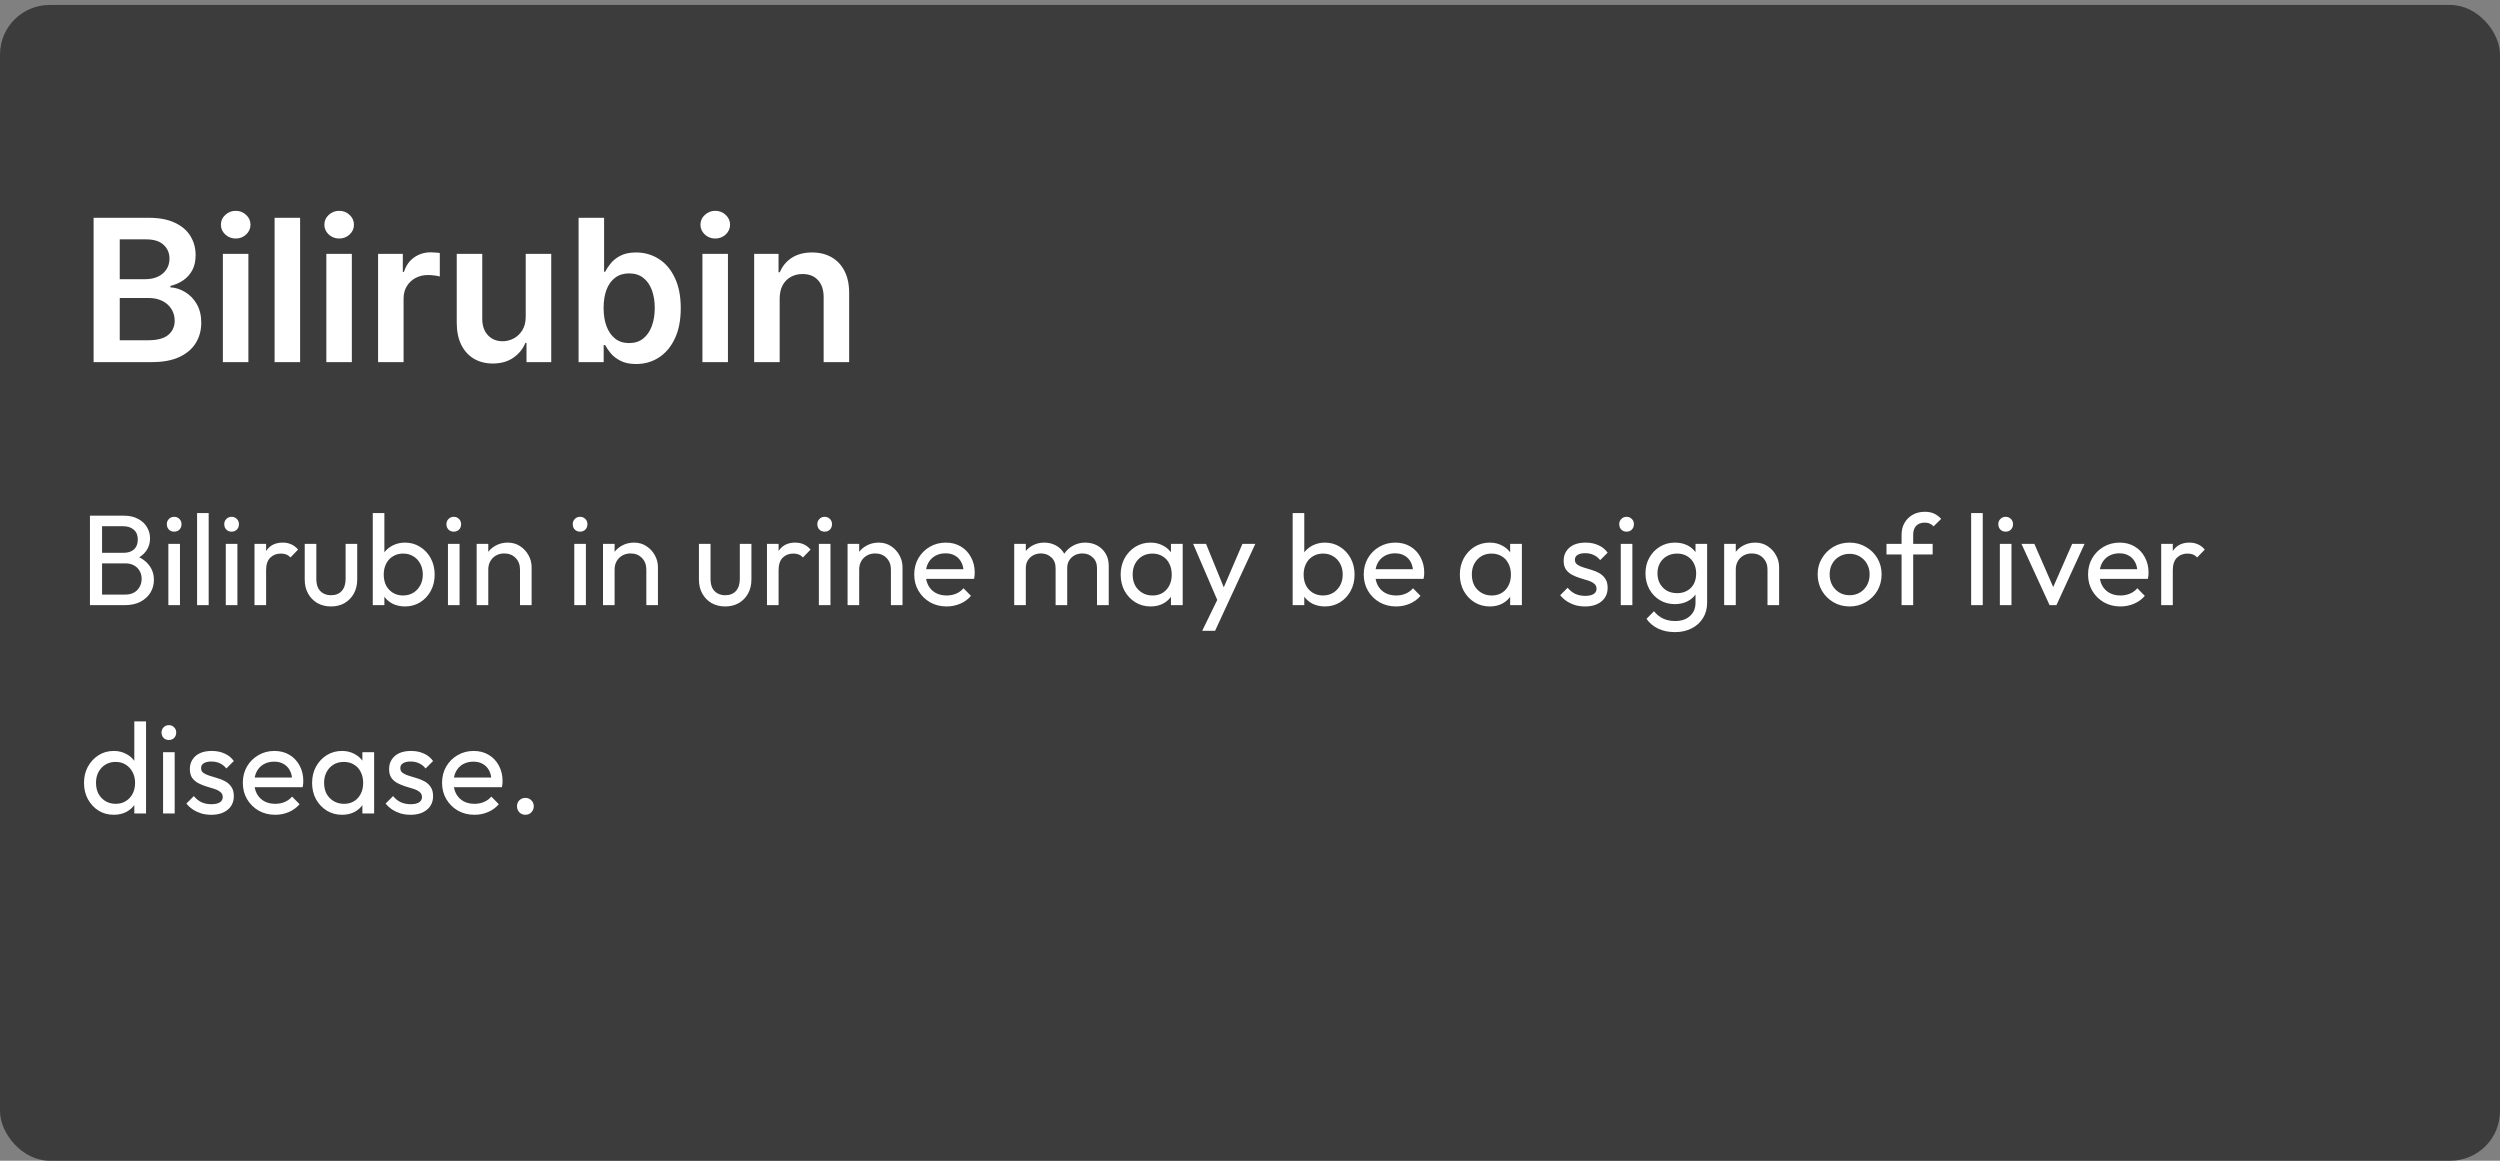
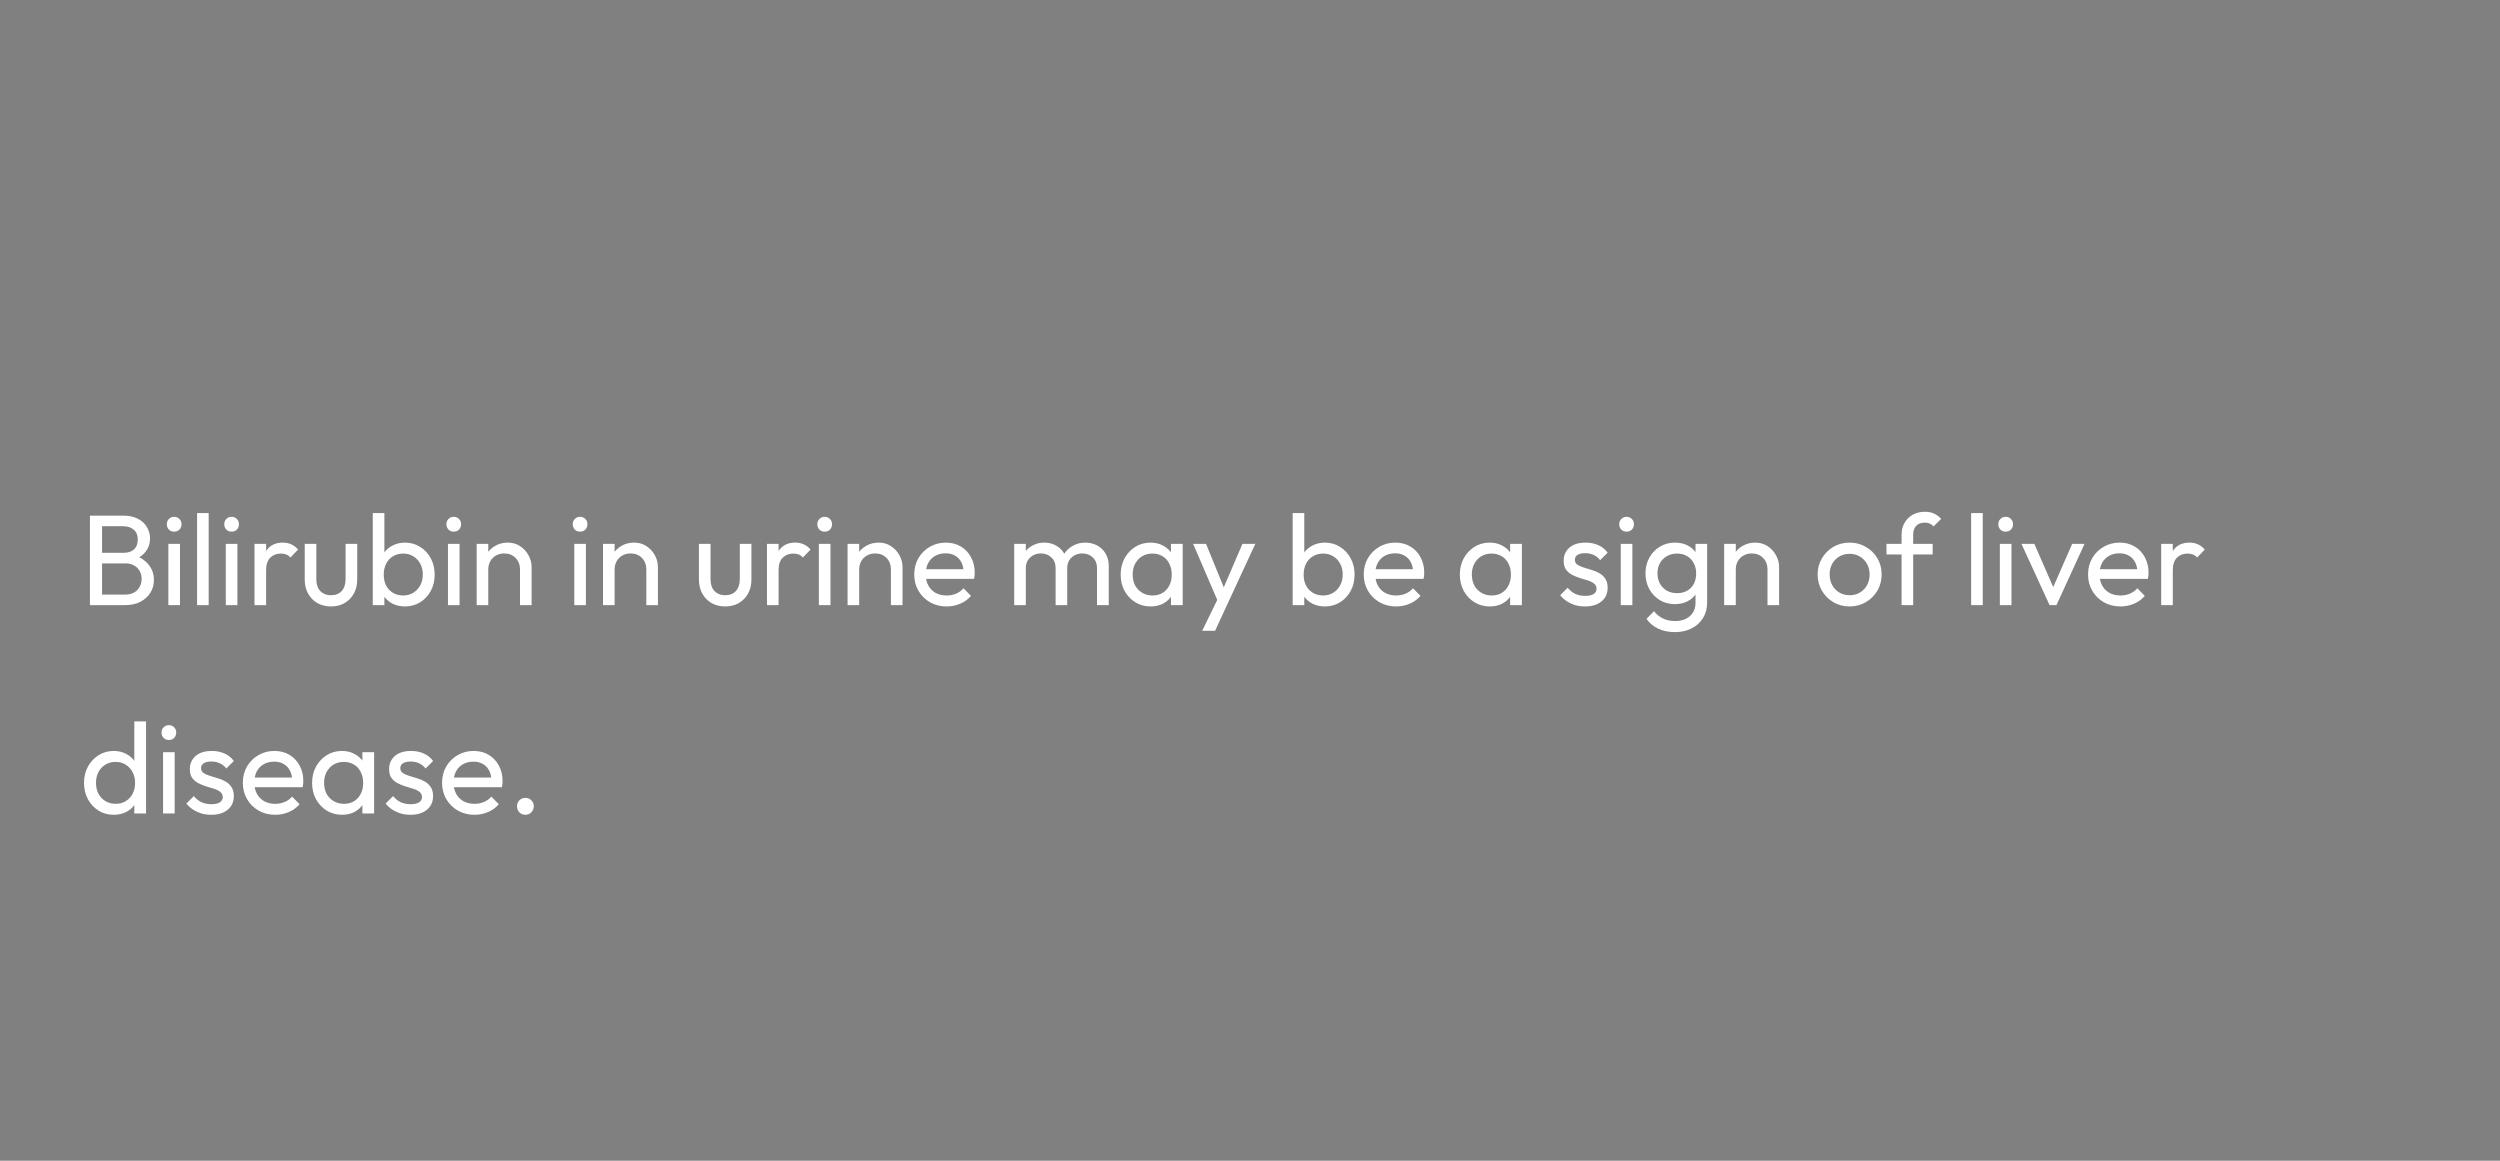
<svg xmlns="http://www.w3.org/2000/svg" fill="none" viewBox="0 0 252 117" height="117" width="252">
  <rect x="0" y="0" width="252" height="117" fill="#808080" stroke="none" />
-   <rect fill="#3C3C3C" rx="5" height="116.5" width="252" y="0.5" />
-   <path fill="white" d="M9.435 36.5V21.954H15.003C16.054 21.954 16.928 22.12 17.624 22.452C18.324 22.778 18.848 23.226 19.193 23.794C19.544 24.362 19.719 25.006 19.719 25.726C19.719 26.318 19.605 26.824 19.378 27.246C19.151 27.662 18.845 28.001 18.462 28.261C18.078 28.522 17.65 28.709 17.176 28.822V28.965C17.692 28.993 18.187 29.151 18.66 29.44C19.139 29.724 19.529 30.127 19.832 30.648C20.135 31.169 20.287 31.798 20.287 32.537C20.287 33.29 20.105 33.967 19.74 34.568C19.375 35.165 18.826 35.636 18.092 35.981C17.358 36.327 16.435 36.5 15.322 36.5H9.435ZM12.07 34.298H14.903C15.86 34.298 16.549 34.116 16.97 33.751C17.396 33.382 17.609 32.909 17.609 32.331C17.609 31.9 17.503 31.512 17.29 31.166C17.077 30.816 16.774 30.541 16.381 30.342C15.988 30.139 15.519 30.037 14.974 30.037H12.07V34.298ZM12.07 28.141H14.676C15.131 28.141 15.54 28.058 15.905 27.892C16.269 27.722 16.556 27.483 16.764 27.175C16.977 26.862 17.084 26.493 17.084 26.067C17.084 25.503 16.885 25.039 16.487 24.675C16.094 24.31 15.509 24.128 14.733 24.128H12.07V28.141ZM22.466 36.5V25.591H25.037V36.5H22.466ZM23.758 24.043C23.351 24.043 23.001 23.908 22.707 23.638C22.413 23.363 22.267 23.034 22.267 22.651C22.267 22.262 22.413 21.933 22.707 21.663C23.001 21.389 23.351 21.251 23.758 21.251C24.17 21.251 24.52 21.389 24.809 21.663C25.103 21.933 25.25 22.262 25.25 22.651C25.25 23.034 25.103 23.363 24.809 23.638C24.52 23.908 24.17 24.043 23.758 24.043ZM30.251 21.954V36.5H27.68V21.954H30.251ZM32.895 36.5V25.591H35.466V36.5H32.895ZM34.188 24.043C33.781 24.043 33.43 23.908 33.137 23.638C32.843 23.363 32.696 23.034 32.696 22.651C32.696 22.262 32.843 21.933 33.137 21.663C33.43 21.389 33.781 21.251 34.188 21.251C34.6 21.251 34.95 21.389 35.239 21.663C35.533 21.933 35.679 22.262 35.679 22.651C35.679 23.034 35.533 23.363 35.239 23.638C34.95 23.908 34.6 24.043 34.188 24.043ZM38.11 36.5V25.591H40.603V27.409H40.717C40.916 26.779 41.256 26.294 41.739 25.953C42.227 25.608 42.783 25.435 43.408 25.435C43.55 25.435 43.709 25.442 43.884 25.456C44.064 25.465 44.213 25.482 44.332 25.506V27.871C44.223 27.833 44.05 27.8 43.813 27.771C43.581 27.738 43.356 27.722 43.139 27.722C42.67 27.722 42.248 27.823 41.874 28.027C41.505 28.226 41.214 28.503 41.001 28.858C40.788 29.213 40.681 29.623 40.681 30.087V36.5H38.11ZM52.993 31.912V25.591H55.564V36.5H53.071V34.561H52.957C52.711 35.172 52.306 35.671 51.743 36.06C51.184 36.448 50.495 36.642 49.676 36.642C48.961 36.642 48.329 36.483 47.78 36.166C47.235 35.844 46.809 35.378 46.501 34.767C46.194 34.151 46.04 33.408 46.04 32.537V25.591H48.611V32.139C48.611 32.831 48.8 33.38 49.179 33.787C49.558 34.194 50.055 34.398 50.67 34.398C51.049 34.398 51.416 34.305 51.771 34.121C52.126 33.936 52.418 33.661 52.645 33.297C52.877 32.928 52.993 32.466 52.993 31.912ZM58.321 36.5V21.954H60.892V27.395H60.999C61.132 27.13 61.319 26.848 61.56 26.55C61.801 26.247 62.128 25.989 62.54 25.776C62.952 25.558 63.478 25.449 64.117 25.449C64.96 25.449 65.72 25.664 66.397 26.095C67.079 26.521 67.618 27.153 68.016 27.991C68.418 28.825 68.62 29.848 68.62 31.06C68.62 32.258 68.423 33.276 68.03 34.114C67.637 34.952 67.102 35.591 66.425 36.031C65.748 36.472 64.981 36.692 64.124 36.692C63.499 36.692 62.98 36.588 62.569 36.379C62.157 36.171 61.825 35.92 61.574 35.626C61.328 35.328 61.136 35.046 60.999 34.781H60.85V36.5H58.321ZM60.843 31.046C60.843 31.751 60.942 32.369 61.141 32.899C61.345 33.429 61.636 33.844 62.015 34.142C62.398 34.436 62.862 34.582 63.407 34.582C63.975 34.582 64.451 34.431 64.834 34.128C65.218 33.82 65.507 33.401 65.701 32.871C65.9 32.336 65.999 31.727 65.999 31.046C65.999 30.368 65.902 29.767 65.708 29.241C65.514 28.716 65.225 28.304 64.841 28.006C64.458 27.707 63.98 27.558 63.407 27.558C62.857 27.558 62.391 27.703 62.008 27.991C61.624 28.28 61.333 28.685 61.134 29.206C60.94 29.727 60.843 30.34 60.843 31.046ZM70.805 36.5V25.591H73.376V36.5H70.805ZM72.098 24.043C71.691 24.043 71.34 23.908 71.047 23.638C70.753 23.363 70.606 23.034 70.606 22.651C70.606 22.262 70.753 21.933 71.047 21.663C71.34 21.389 71.691 21.251 72.098 21.251C72.51 21.251 72.86 21.389 73.149 21.663C73.443 21.933 73.59 22.262 73.59 22.651C73.59 23.034 73.443 23.363 73.149 23.638C72.86 23.908 72.51 24.043 72.098 24.043ZM78.591 30.108V36.5H76.02V25.591H78.478V27.445H78.606C78.856 26.834 79.257 26.349 79.806 25.989C80.36 25.629 81.044 25.449 81.858 25.449C82.611 25.449 83.267 25.61 83.826 25.932C84.389 26.254 84.825 26.72 85.132 27.331C85.445 27.942 85.599 28.683 85.594 29.554V36.5H83.023V29.952C83.023 29.223 82.834 28.652 82.455 28.24C82.081 27.828 81.562 27.622 80.9 27.622C80.45 27.622 80.05 27.722 79.699 27.921C79.354 28.115 79.081 28.396 78.882 28.766C78.688 29.135 78.591 29.582 78.591 30.108Z" />
  <path fill="white" d="M9.885 61V59.934H12.615C13.135 59.934 13.542 59.782 13.837 59.479C14.132 59.167 14.279 58.794 14.279 58.361C14.279 58.066 14.214 57.802 14.084 57.568C13.954 57.325 13.763 57.135 13.512 56.996C13.269 56.857 12.983 56.788 12.654 56.788H9.885V55.722H12.472C12.905 55.722 13.248 55.609 13.499 55.384C13.759 55.15 13.889 54.816 13.889 54.383C13.889 53.95 13.755 53.62 13.486 53.395C13.217 53.161 12.862 53.044 12.42 53.044H9.885V51.978H12.446C13.035 51.978 13.525 52.086 13.915 52.303C14.314 52.511 14.613 52.788 14.812 53.135C15.02 53.482 15.124 53.863 15.124 54.279C15.124 54.764 14.99 55.189 14.721 55.553C14.461 55.917 14.075 56.203 13.564 56.411L13.668 56.021C14.249 56.229 14.699 56.545 15.02 56.97C15.349 57.386 15.514 57.88 15.514 58.452C15.514 58.929 15.397 59.358 15.163 59.739C14.929 60.12 14.591 60.428 14.149 60.662C13.716 60.887 13.183 61 12.55 61H9.885ZM9.066 61V51.978H10.288V61H9.066ZM16.971 61V54.825H18.141V61H16.971ZM17.556 53.59C17.339 53.59 17.161 53.521 17.023 53.382C16.884 53.235 16.815 53.053 16.815 52.836C16.815 52.628 16.884 52.455 17.023 52.316C17.161 52.169 17.339 52.095 17.556 52.095C17.772 52.095 17.95 52.169 18.089 52.316C18.227 52.455 18.297 52.628 18.297 52.836C18.297 53.053 18.227 53.235 18.089 53.382C17.95 53.521 17.772 53.59 17.556 53.59ZM19.865 61V51.718H21.035V61H19.865ZM22.76 61V54.825H23.93V61H22.76ZM23.345 53.59C23.128 53.59 22.95 53.521 22.812 53.382C22.673 53.235 22.604 53.053 22.604 52.836C22.604 52.628 22.673 52.455 22.812 52.316C22.95 52.169 23.128 52.095 23.345 52.095C23.561 52.095 23.739 52.169 23.878 52.316C24.016 52.455 24.086 52.628 24.086 52.836C24.086 53.053 24.016 53.235 23.878 53.382C23.739 53.521 23.561 53.59 23.345 53.59ZM25.654 61V54.825H26.824V61H25.654ZM26.824 57.477L26.382 57.282C26.382 56.493 26.564 55.865 26.928 55.397C27.292 54.929 27.816 54.695 28.501 54.695C28.813 54.695 29.095 54.751 29.346 54.864C29.597 54.968 29.831 55.146 30.048 55.397L29.281 56.19C29.151 56.051 29.008 55.952 28.852 55.891C28.696 55.83 28.514 55.8 28.306 55.8C27.873 55.8 27.517 55.939 27.24 56.216C26.963 56.493 26.824 56.914 26.824 57.477ZM33.355 61.13C32.852 61.13 32.397 61.017 31.99 60.792C31.591 60.558 31.279 60.237 31.054 59.83C30.828 59.423 30.716 58.95 30.716 58.413V54.825H31.886V58.361C31.886 58.699 31.942 58.994 32.055 59.245C32.176 59.488 32.349 59.674 32.575 59.804C32.8 59.934 33.064 59.999 33.368 59.999C33.827 59.999 34.187 59.856 34.447 59.57C34.707 59.275 34.837 58.872 34.837 58.361V54.825H36.007V58.413C36.007 58.95 35.894 59.423 35.669 59.83C35.443 60.237 35.131 60.558 34.733 60.792C34.343 61.017 33.883 61.13 33.355 61.13ZM40.825 61.13C40.357 61.13 39.932 61.035 39.551 60.844C39.178 60.645 38.879 60.372 38.654 60.025C38.428 59.678 38.303 59.284 38.277 58.842V56.983C38.303 56.532 38.428 56.138 38.654 55.8C38.888 55.453 39.191 55.185 39.564 54.994C39.945 54.795 40.365 54.695 40.825 54.695C41.388 54.695 41.895 54.838 42.346 55.124C42.805 55.41 43.165 55.796 43.425 56.281C43.685 56.766 43.815 57.312 43.815 57.919C43.815 58.526 43.685 59.072 43.425 59.557C43.165 60.042 42.805 60.428 42.346 60.714C41.895 60.991 41.388 61.13 40.825 61.13ZM40.63 60.025C41.02 60.025 41.362 59.934 41.657 59.752C41.952 59.57 42.185 59.323 42.359 59.011C42.532 58.69 42.619 58.322 42.619 57.906C42.619 57.499 42.532 57.135 42.359 56.814C42.185 56.493 41.952 56.246 41.657 56.073C41.362 55.891 41.024 55.8 40.643 55.8C40.253 55.8 39.91 55.891 39.616 56.073C39.321 56.246 39.092 56.493 38.927 56.814C38.762 57.135 38.68 57.503 38.68 57.919C38.68 58.326 38.758 58.69 38.914 59.011C39.078 59.323 39.308 59.57 39.603 59.752C39.906 59.934 40.248 60.025 40.63 60.025ZM37.575 61V51.718H38.745V56.333L38.524 57.828L38.745 59.336V61H37.575ZM45.154 61V54.825H46.324V61H45.154ZM45.739 53.59C45.523 53.59 45.345 53.521 45.206 53.382C45.068 53.235 44.998 53.053 44.998 52.836C44.998 52.628 45.068 52.455 45.206 52.316C45.345 52.169 45.523 52.095 45.739 52.095C45.956 52.095 46.133 52.169 46.272 52.316C46.411 52.455 46.48 52.628 46.48 52.836C46.48 53.053 46.411 53.235 46.272 53.382C46.133 53.521 45.956 53.59 45.739 53.59ZM52.416 61V57.399C52.416 56.931 52.269 56.545 51.974 56.242C51.68 55.939 51.298 55.787 50.83 55.787C50.518 55.787 50.241 55.856 49.998 55.995C49.756 56.134 49.565 56.324 49.426 56.567C49.288 56.81 49.218 57.087 49.218 57.399L48.737 57.126C48.737 56.658 48.841 56.242 49.049 55.878C49.257 55.514 49.548 55.228 49.92 55.02C50.293 54.803 50.713 54.695 51.181 54.695C51.649 54.695 52.061 54.812 52.416 55.046C52.78 55.28 53.066 55.588 53.274 55.969C53.482 56.342 53.586 56.74 53.586 57.165V61H52.416ZM48.048 61V54.825H49.218V61H48.048ZM57.888 61V54.825H59.058V61H57.888ZM58.473 53.59C58.256 53.59 58.078 53.521 57.94 53.382C57.801 53.235 57.732 53.053 57.732 52.836C57.732 52.628 57.801 52.455 57.94 52.316C58.078 52.169 58.256 52.095 58.473 52.095C58.689 52.095 58.867 52.169 59.006 52.316C59.144 52.455 59.214 52.628 59.214 52.836C59.214 53.053 59.144 53.235 59.006 53.382C58.867 53.521 58.689 53.59 58.473 53.59ZM65.15 61V57.399C65.15 56.931 65.002 56.545 64.708 56.242C64.413 55.939 64.032 55.787 63.564 55.787C63.252 55.787 62.974 55.856 62.732 55.995C62.489 56.134 62.298 56.324 62.16 56.567C62.021 56.81 61.952 57.087 61.952 57.399L61.471 57.126C61.471 56.658 61.575 56.242 61.783 55.878C61.991 55.514 62.281 55.228 62.654 55.02C63.026 54.803 63.447 54.695 63.915 54.695C64.383 54.695 64.794 54.812 65.15 55.046C65.514 55.28 65.8 55.588 66.008 55.969C66.216 56.342 66.32 56.74 66.32 57.165V61H65.15ZM60.782 61V54.825H61.952V61H60.782ZM73.091 61.13C72.588 61.13 72.133 61.017 71.726 60.792C71.327 60.558 71.015 60.237 70.79 59.83C70.565 59.423 70.452 58.95 70.452 58.413V54.825H71.622V58.361C71.622 58.699 71.678 58.994 71.791 59.245C71.912 59.488 72.086 59.674 72.311 59.804C72.536 59.934 72.801 59.999 73.104 59.999C73.563 59.999 73.923 59.856 74.183 59.57C74.443 59.275 74.573 58.872 74.573 58.361V54.825H75.743V58.413C75.743 58.95 75.63 59.423 75.405 59.83C75.18 60.237 74.868 60.558 74.469 60.792C74.079 61.017 73.62 61.13 73.091 61.13ZM77.311 61V54.825H78.481V61H77.311ZM78.481 57.477L78.039 57.282C78.039 56.493 78.221 55.865 78.585 55.397C78.949 54.929 79.474 54.695 80.158 54.695C80.47 54.695 80.752 54.751 81.003 54.864C81.254 54.968 81.489 55.146 81.705 55.397L80.938 56.19C80.808 56.051 80.665 55.952 80.509 55.891C80.353 55.83 80.171 55.8 79.963 55.8C79.53 55.8 79.174 55.939 78.897 56.216C78.62 56.493 78.481 56.914 78.481 57.477ZM82.542 61V54.825H83.712V61H82.542ZM83.127 53.59C82.91 53.59 82.733 53.521 82.594 53.382C82.455 53.235 82.386 53.053 82.386 52.836C82.386 52.628 82.455 52.455 82.594 52.316C82.733 52.169 82.91 52.095 83.127 52.095C83.344 52.095 83.521 52.169 83.66 52.316C83.799 52.455 83.868 52.628 83.868 52.836C83.868 53.053 83.799 53.235 83.66 53.382C83.521 53.521 83.344 53.59 83.127 53.59ZM89.804 61V57.399C89.804 56.931 89.657 56.545 89.362 56.242C89.067 55.939 88.686 55.787 88.218 55.787C87.906 55.787 87.629 55.856 87.386 55.995C87.144 56.134 86.953 56.324 86.814 56.567C86.675 56.81 86.606 57.087 86.606 57.399L86.125 57.126C86.125 56.658 86.229 56.242 86.437 55.878C86.645 55.514 86.936 55.228 87.308 55.02C87.681 54.803 88.101 54.695 88.569 54.695C89.037 54.695 89.449 54.812 89.804 55.046C90.168 55.28 90.454 55.588 90.662 55.969C90.87 56.342 90.974 56.74 90.974 57.165V61H89.804ZM85.436 61V54.825H86.606V61H85.436ZM95.418 61.13C94.803 61.13 94.248 60.991 93.754 60.714C93.26 60.428 92.87 60.042 92.584 59.557C92.298 59.072 92.155 58.521 92.155 57.906C92.155 57.299 92.294 56.753 92.571 56.268C92.857 55.783 93.239 55.401 93.715 55.124C94.201 54.838 94.742 54.695 95.34 54.695C95.912 54.695 96.415 54.825 96.848 55.085C97.29 55.345 97.632 55.705 97.875 56.164C98.126 56.623 98.252 57.143 98.252 57.724C98.252 57.811 98.248 57.906 98.239 58.01C98.231 58.105 98.213 58.218 98.187 58.348H92.974V57.373H97.563L97.134 57.75C97.134 57.334 97.061 56.983 96.913 56.697C96.766 56.402 96.558 56.177 96.289 56.021C96.02 55.856 95.695 55.774 95.314 55.774C94.915 55.774 94.564 55.861 94.261 56.034C93.958 56.207 93.724 56.45 93.559 56.762C93.394 57.074 93.312 57.442 93.312 57.867C93.312 58.3 93.399 58.682 93.572 59.011C93.746 59.332 93.993 59.583 94.313 59.765C94.634 59.938 95.002 60.025 95.418 60.025C95.765 60.025 96.081 59.964 96.367 59.843C96.662 59.722 96.913 59.54 97.121 59.297L97.875 60.064C97.581 60.411 97.216 60.675 96.783 60.857C96.359 61.039 95.903 61.13 95.418 61.13ZM102.232 61V54.825H103.402V61H102.232ZM106.405 61V57.269C106.405 56.81 106.262 56.45 105.976 56.19C105.699 55.921 105.348 55.787 104.923 55.787C104.637 55.787 104.381 55.848 104.156 55.969C103.931 56.09 103.749 56.259 103.61 56.476C103.471 56.693 103.402 56.953 103.402 57.256L102.921 57.022C102.921 56.554 103.021 56.147 103.22 55.8C103.428 55.453 103.71 55.185 104.065 54.994C104.42 54.795 104.819 54.695 105.261 54.695C105.694 54.695 106.084 54.79 106.431 54.981C106.786 55.172 107.064 55.44 107.263 55.787C107.471 56.134 107.575 56.545 107.575 57.022V61H106.405ZM110.578 61V57.269C110.578 56.81 110.435 56.45 110.149 56.19C109.872 55.921 109.525 55.787 109.109 55.787C108.823 55.787 108.563 55.848 108.329 55.969C108.104 56.09 107.922 56.259 107.783 56.476C107.644 56.693 107.575 56.953 107.575 57.256L106.912 57.022C106.938 56.545 107.064 56.138 107.289 55.8C107.523 55.453 107.822 55.185 108.186 54.994C108.55 54.795 108.949 54.695 109.382 54.695C109.833 54.695 110.236 54.79 110.591 54.981C110.946 55.172 111.228 55.44 111.436 55.787C111.653 56.134 111.761 56.55 111.761 57.035V61H110.578ZM115.979 61.13C115.416 61.13 114.904 60.991 114.445 60.714C113.986 60.428 113.622 60.042 113.353 59.557C113.093 59.072 112.963 58.526 112.963 57.919C112.963 57.312 113.093 56.766 113.353 56.281C113.622 55.796 113.981 55.41 114.432 55.124C114.891 54.838 115.407 54.695 115.979 54.695C116.447 54.695 116.863 54.795 117.227 54.994C117.6 55.185 117.899 55.453 118.124 55.8C118.349 56.138 118.475 56.532 118.501 56.983V58.842C118.475 59.284 118.349 59.678 118.124 60.025C117.907 60.372 117.613 60.645 117.24 60.844C116.876 61.035 116.456 61.13 115.979 61.13ZM116.174 60.025C116.755 60.025 117.223 59.83 117.578 59.44C117.933 59.041 118.111 58.534 118.111 57.919C118.111 57.494 118.029 57.126 117.864 56.814C117.708 56.493 117.483 56.246 117.188 56.073C116.893 55.891 116.551 55.8 116.161 55.8C115.771 55.8 115.424 55.891 115.121 56.073C114.826 56.255 114.592 56.506 114.419 56.827C114.254 57.139 114.172 57.499 114.172 57.906C114.172 58.322 114.254 58.69 114.419 59.011C114.592 59.323 114.831 59.57 115.134 59.752C115.437 59.934 115.784 60.025 116.174 60.025ZM118.033 61V59.336L118.254 57.828L118.033 56.333V54.825H119.216V61H118.033ZM122.948 61.052L120.27 54.825H121.57L123.559 59.7H123.143L125.236 54.825H126.536L123.65 61.052H122.948ZM121.18 63.587L123 59.856L123.65 61.052L122.48 63.587H121.18ZM133.551 61.13C133.083 61.13 132.659 61.035 132.277 60.844C131.905 60.645 131.606 60.372 131.38 60.025C131.155 59.678 131.029 59.284 131.003 58.842V56.983C131.029 56.532 131.155 56.138 131.38 55.8C131.614 55.453 131.918 55.185 132.29 54.994C132.672 54.795 133.092 54.695 133.551 54.695C134.115 54.695 134.622 54.838 135.072 55.124C135.532 55.41 135.891 55.796 136.151 56.281C136.411 56.766 136.541 57.312 136.541 57.919C136.541 58.526 136.411 59.072 136.151 59.557C135.891 60.042 135.532 60.428 135.072 60.714C134.622 60.991 134.115 61.13 133.551 61.13ZM133.356 60.025C133.746 60.025 134.089 59.934 134.383 59.752C134.678 59.57 134.912 59.323 135.085 59.011C135.259 58.69 135.345 58.322 135.345 57.906C135.345 57.499 135.259 57.135 135.085 56.814C134.912 56.493 134.678 56.246 134.383 56.073C134.089 55.891 133.751 55.8 133.369 55.8C132.979 55.8 132.637 55.891 132.342 56.073C132.048 56.246 131.818 56.493 131.653 56.814C131.489 57.135 131.406 57.503 131.406 57.919C131.406 58.326 131.484 58.69 131.64 59.011C131.805 59.323 132.035 59.57 132.329 59.752C132.633 59.934 132.975 60.025 133.356 60.025ZM130.301 61V51.718H131.471V56.333L131.25 57.828L131.471 59.336V61H130.301ZM140.728 61.13C140.112 61.13 139.558 60.991 139.064 60.714C138.57 60.428 138.18 60.042 137.894 59.557C137.608 59.072 137.465 58.521 137.465 57.906C137.465 57.299 137.603 56.753 137.881 56.268C138.167 55.783 138.548 55.401 139.025 55.124C139.51 54.838 140.052 54.695 140.65 54.695C141.222 54.695 141.724 54.825 142.158 55.085C142.6 55.345 142.942 55.705 143.185 56.164C143.436 56.623 143.562 57.143 143.562 57.724C143.562 57.811 143.557 57.906 143.549 58.01C143.54 58.105 143.523 58.218 143.497 58.348H138.284V57.373H142.873L142.444 57.75C142.444 57.334 142.37 56.983 142.223 56.697C142.075 56.402 141.867 56.177 141.599 56.021C141.33 55.856 141.005 55.774 140.624 55.774C140.225 55.774 139.874 55.861 139.571 56.034C139.267 56.207 139.033 56.45 138.869 56.762C138.704 57.074 138.622 57.442 138.622 57.867C138.622 58.3 138.708 58.682 138.882 59.011C139.055 59.332 139.302 59.583 139.623 59.765C139.943 59.938 140.312 60.025 140.728 60.025C141.074 60.025 141.391 59.964 141.677 59.843C141.971 59.722 142.223 59.54 142.431 59.297L143.185 60.064C142.89 60.411 142.526 60.675 142.093 60.857C141.668 61.039 141.213 61.13 140.728 61.13ZM150.168 61.13C149.604 61.13 149.093 60.991 148.634 60.714C148.174 60.428 147.81 60.042 147.542 59.557C147.282 59.072 147.152 58.526 147.152 57.919C147.152 57.312 147.282 56.766 147.542 56.281C147.81 55.796 148.17 55.41 148.621 55.124C149.08 54.838 149.596 54.695 150.168 54.695C150.636 54.695 151.052 54.795 151.416 54.994C151.788 55.185 152.087 55.453 152.313 55.8C152.538 56.138 152.664 56.532 152.69 56.983V58.842C152.664 59.284 152.538 59.678 152.313 60.025C152.096 60.372 151.801 60.645 151.429 60.844C151.065 61.035 150.644 61.13 150.168 61.13ZM150.363 60.025C150.943 60.025 151.411 59.83 151.767 59.44C152.122 59.041 152.3 58.534 152.3 57.919C152.3 57.494 152.217 57.126 152.053 56.814C151.897 56.493 151.671 56.246 151.377 56.073C151.082 55.891 150.74 55.8 150.35 55.8C149.96 55.8 149.613 55.891 149.31 56.073C149.015 56.255 148.781 56.506 148.608 56.827C148.443 57.139 148.361 57.499 148.361 57.906C148.361 58.322 148.443 58.69 148.608 59.011C148.781 59.323 149.019 59.57 149.323 59.752C149.626 59.934 149.973 60.025 150.363 60.025ZM152.222 61V59.336L152.443 57.828L152.222 56.333V54.825H153.405V61H152.222ZM159.775 61.13C159.428 61.13 159.099 61.087 158.787 61C158.484 60.905 158.202 60.775 157.942 60.61C157.682 60.437 157.457 60.233 157.266 59.999L158.02 59.245C158.245 59.522 158.505 59.73 158.8 59.869C159.095 59.999 159.424 60.064 159.788 60.064C160.152 60.064 160.434 60.003 160.633 59.882C160.832 59.752 160.932 59.574 160.932 59.349C160.932 59.124 160.85 58.95 160.685 58.829C160.529 58.699 160.325 58.595 160.074 58.517C159.823 58.43 159.554 58.348 159.268 58.27C158.991 58.183 158.726 58.075 158.475 57.945C158.224 57.815 158.016 57.637 157.851 57.412C157.695 57.187 157.617 56.888 157.617 56.515C157.617 56.142 157.708 55.822 157.89 55.553C158.072 55.276 158.323 55.063 158.644 54.916C158.973 54.769 159.368 54.695 159.827 54.695C160.312 54.695 160.741 54.782 161.114 54.955C161.495 55.12 161.807 55.371 162.05 55.709L161.296 56.463C161.123 56.238 160.906 56.064 160.646 55.943C160.395 55.822 160.109 55.761 159.788 55.761C159.45 55.761 159.19 55.822 159.008 55.943C158.835 56.056 158.748 56.216 158.748 56.424C158.748 56.632 158.826 56.792 158.982 56.905C159.138 57.018 159.342 57.113 159.593 57.191C159.853 57.269 160.122 57.351 160.399 57.438C160.676 57.516 160.941 57.624 161.192 57.763C161.443 57.902 161.647 58.088 161.803 58.322C161.968 58.556 162.05 58.864 162.05 59.245C162.05 59.826 161.842 60.285 161.426 60.623C161.019 60.961 160.468 61.13 159.775 61.13ZM163.373 61V54.825H164.543V61H163.373ZM163.958 53.59C163.741 53.59 163.564 53.521 163.425 53.382C163.286 53.235 163.217 53.053 163.217 52.836C163.217 52.628 163.286 52.455 163.425 52.316C163.564 52.169 163.741 52.095 163.958 52.095C164.175 52.095 164.352 52.169 164.491 52.316C164.63 52.455 164.699 52.628 164.699 52.836C164.699 53.053 164.63 53.235 164.491 53.382C164.352 53.521 164.175 53.59 163.958 53.59ZM168.828 63.717C168.196 63.717 167.632 63.6 167.138 63.366C166.653 63.132 166.263 62.803 165.968 62.378L166.722 61.611C166.974 61.932 167.273 62.174 167.619 62.339C167.966 62.512 168.378 62.599 168.854 62.599C169.487 62.599 169.985 62.43 170.349 62.092C170.722 61.763 170.908 61.316 170.908 60.753V59.219L171.116 57.828L170.908 56.45V54.825H172.078V60.753C172.078 61.342 171.94 61.858 171.662 62.3C171.394 62.742 171.012 63.089 170.518 63.34C170.033 63.591 169.47 63.717 168.828 63.717ZM168.828 60.896C168.265 60.896 167.758 60.762 167.307 60.493C166.865 60.224 166.514 59.856 166.254 59.388C165.994 58.911 165.864 58.378 165.864 57.789C165.864 57.2 165.994 56.675 166.254 56.216C166.514 55.748 166.865 55.38 167.307 55.111C167.758 54.834 168.265 54.695 168.828 54.695C169.314 54.695 169.743 54.79 170.115 54.981C170.488 55.172 170.783 55.44 170.999 55.787C171.225 56.125 171.346 56.524 171.363 56.983V58.621C171.337 59.072 171.212 59.47 170.986 59.817C170.77 60.155 170.475 60.419 170.102 60.61C169.73 60.801 169.305 60.896 168.828 60.896ZM169.062 59.791C169.444 59.791 169.777 59.709 170.063 59.544C170.358 59.379 170.583 59.15 170.739 58.855C170.895 58.552 170.973 58.201 170.973 57.802C170.973 57.403 170.891 57.057 170.726 56.762C170.57 56.459 170.349 56.225 170.063 56.06C169.777 55.887 169.439 55.8 169.049 55.8C168.659 55.8 168.317 55.887 168.022 56.06C167.728 56.225 167.494 56.459 167.32 56.762C167.156 57.057 167.073 57.399 167.073 57.789C167.073 58.179 167.156 58.526 167.32 58.829C167.494 59.132 167.728 59.371 168.022 59.544C168.326 59.709 168.672 59.791 169.062 59.791ZM178.164 61V57.399C178.164 56.931 178.016 56.545 177.722 56.242C177.427 55.939 177.046 55.787 176.578 55.787C176.266 55.787 175.988 55.856 175.746 55.995C175.503 56.134 175.312 56.324 175.174 56.567C175.035 56.81 174.966 57.087 174.966 57.399L174.485 57.126C174.485 56.658 174.589 56.242 174.797 55.878C175.005 55.514 175.295 55.228 175.668 55.02C176.04 54.803 176.461 54.695 176.929 54.695C177.397 54.695 177.808 54.812 178.164 55.046C178.528 55.28 178.814 55.588 179.022 55.969C179.23 56.342 179.334 56.74 179.334 57.165V61H178.164ZM173.795 61V54.825H174.966V61H173.795ZM186.443 61.13C185.836 61.13 185.29 60.987 184.805 60.701C184.319 60.415 183.934 60.029 183.648 59.544C183.362 59.05 183.219 58.5 183.219 57.893C183.219 57.295 183.362 56.758 183.648 56.281C183.934 55.796 184.319 55.41 184.805 55.124C185.29 54.838 185.836 54.695 186.443 54.695C187.041 54.695 187.582 54.838 188.068 55.124C188.562 55.401 188.952 55.783 189.238 56.268C189.524 56.753 189.667 57.295 189.667 57.893C189.667 58.5 189.524 59.05 189.238 59.544C188.952 60.029 188.562 60.415 188.068 60.701C187.582 60.987 187.041 61.13 186.443 61.13ZM186.443 59.999C186.833 59.999 187.179 59.908 187.483 59.726C187.786 59.544 188.024 59.297 188.198 58.985C188.371 58.664 188.458 58.3 188.458 57.893C188.458 57.494 188.367 57.139 188.185 56.827C188.011 56.515 187.773 56.272 187.47 56.099C187.175 55.917 186.833 55.826 186.443 55.826C186.053 55.826 185.706 55.917 185.403 56.099C185.099 56.272 184.861 56.515 184.688 56.827C184.514 57.139 184.428 57.494 184.428 57.893C184.428 58.3 184.514 58.664 184.688 58.985C184.861 59.297 185.099 59.544 185.403 59.726C185.706 59.908 186.053 59.999 186.443 59.999ZM191.679 61V53.902C191.679 53.443 191.778 53.044 191.978 52.706C192.177 52.359 192.45 52.086 192.797 51.887C193.152 51.688 193.564 51.588 194.032 51.588C194.387 51.588 194.695 51.649 194.955 51.77C195.215 51.891 195.453 52.069 195.67 52.303L194.903 53.057C194.79 52.936 194.664 52.845 194.526 52.784C194.387 52.715 194.218 52.68 194.019 52.68C193.646 52.68 193.356 52.788 193.148 53.005C192.948 53.222 192.849 53.521 192.849 53.902V61H191.679ZM190.158 55.891V54.825H194.812V55.891H190.158ZM198.691 61V51.718H199.861V61H198.691ZM201.586 61V54.825H202.756V61H201.586ZM202.171 53.59C201.954 53.59 201.777 53.521 201.638 53.382C201.499 53.235 201.43 53.053 201.43 52.836C201.43 52.628 201.499 52.455 201.638 52.316C201.777 52.169 201.954 52.095 202.171 52.095C202.388 52.095 202.565 52.169 202.704 52.316C202.843 52.455 202.912 52.628 202.912 52.836C202.912 53.053 202.843 53.235 202.704 53.382C202.565 53.521 202.388 53.59 202.171 53.59ZM206.599 61L203.765 54.825H205.065L207.34 60.038H206.586L208.874 54.825H210.122L207.288 61H206.599ZM213.739 61.13C213.123 61.13 212.569 60.991 212.075 60.714C211.581 60.428 211.191 60.042 210.905 59.557C210.619 59.072 210.476 58.521 210.476 57.906C210.476 57.299 210.614 56.753 210.892 56.268C211.178 55.783 211.559 55.401 212.036 55.124C212.521 54.838 213.063 54.695 213.661 54.695C214.233 54.695 214.735 54.825 215.169 55.085C215.611 55.345 215.953 55.705 216.196 56.164C216.447 56.623 216.573 57.143 216.573 57.724C216.573 57.811 216.568 57.906 216.56 58.01C216.551 58.105 216.534 58.218 216.508 58.348H211.295V57.373H215.884L215.455 57.75C215.455 57.334 215.381 56.983 215.234 56.697C215.086 56.402 214.878 56.177 214.61 56.021C214.341 55.856 214.016 55.774 213.635 55.774C213.236 55.774 212.885 55.861 212.582 56.034C212.278 56.207 212.044 56.45 211.88 56.762C211.715 57.074 211.633 57.442 211.633 57.867C211.633 58.3 211.719 58.682 211.893 59.011C212.066 59.332 212.313 59.583 212.634 59.765C212.954 59.938 213.323 60.025 213.739 60.025C214.085 60.025 214.402 59.964 214.688 59.843C214.982 59.722 215.234 59.54 215.442 59.297L216.196 60.064C215.901 60.411 215.537 60.675 215.104 60.857C214.679 61.039 214.224 61.13 213.739 61.13ZM217.848 61V54.825H219.018V61H217.848ZM219.018 57.477L218.576 57.282C218.576 56.493 218.758 55.865 219.122 55.397C219.486 54.929 220.011 54.695 220.695 54.695C221.007 54.695 221.289 54.751 221.54 54.864C221.792 54.968 222.026 55.146 222.242 55.397L221.475 56.19C221.345 56.051 221.202 55.952 221.046 55.891C220.89 55.83 220.708 55.8 220.5 55.8C220.067 55.8 219.712 55.939 219.434 56.216C219.157 56.493 219.018 56.914 219.018 57.477ZM11.471 82.13C10.899 82.13 10.388 81.991 9.937 81.714C9.486 81.428 9.127 81.042 8.858 80.557C8.598 80.072 8.468 79.526 8.468 78.919C8.468 78.312 8.598 77.766 8.858 77.281C9.127 76.796 9.486 76.41 9.937 76.124C10.388 75.838 10.899 75.695 11.471 75.695C11.93 75.695 12.346 75.795 12.719 75.994C13.092 76.185 13.391 76.453 13.616 76.8C13.85 77.138 13.98 77.532 14.006 77.983V79.842C13.98 80.284 13.854 80.678 13.629 81.025C13.404 81.372 13.105 81.645 12.732 81.844C12.359 82.035 11.939 82.13 11.471 82.13ZM11.666 81.025C12.056 81.025 12.394 80.934 12.68 80.752C12.975 80.57 13.204 80.323 13.369 80.011C13.534 79.69 13.616 79.326 13.616 78.919C13.616 78.494 13.529 78.126 13.356 77.814C13.191 77.502 12.962 77.255 12.667 77.073C12.381 76.891 12.043 76.8 11.653 76.8C11.263 76.8 10.921 76.891 10.626 77.073C10.331 77.255 10.097 77.506 9.924 77.827C9.759 78.139 9.677 78.499 9.677 78.906C9.677 79.322 9.759 79.69 9.924 80.011C10.097 80.323 10.331 80.57 10.626 80.752C10.929 80.934 11.276 81.025 11.666 81.025ZM14.721 82H13.538V80.336L13.759 78.828L13.538 77.333V72.718H14.721V82ZM16.437 82V75.825H17.607V82H16.437ZM17.022 74.59C16.806 74.59 16.628 74.521 16.489 74.382C16.351 74.235 16.281 74.053 16.281 73.836C16.281 73.628 16.351 73.455 16.489 73.316C16.628 73.169 16.806 73.095 17.022 73.095C17.239 73.095 17.417 73.169 17.555 73.316C17.694 73.455 17.763 73.628 17.763 73.836C17.763 74.053 17.694 74.235 17.555 74.382C17.417 74.521 17.239 74.59 17.022 74.59ZM21.295 82.13C20.948 82.13 20.619 82.087 20.307 82C20.003 81.905 19.722 81.775 19.462 81.61C19.202 81.437 18.976 81.233 18.786 80.999L19.54 80.245C19.765 80.522 20.025 80.73 20.32 80.869C20.614 80.999 20.944 81.064 21.308 81.064C21.672 81.064 21.953 81.003 22.153 80.882C22.352 80.752 22.452 80.574 22.452 80.349C22.452 80.124 22.369 79.95 22.205 79.829C22.049 79.699 21.845 79.595 21.594 79.517C21.342 79.43 21.074 79.348 20.788 79.27C20.51 79.183 20.246 79.075 19.995 78.945C19.743 78.815 19.535 78.637 19.371 78.412C19.215 78.187 19.137 77.888 19.137 77.515C19.137 77.142 19.228 76.822 19.41 76.553C19.592 76.276 19.843 76.063 20.164 75.916C20.493 75.769 20.887 75.695 21.347 75.695C21.832 75.695 22.261 75.782 22.634 75.955C23.015 76.12 23.327 76.371 23.57 76.709L22.816 77.463C22.642 77.238 22.426 77.064 22.166 76.943C21.914 76.822 21.628 76.761 21.308 76.761C20.97 76.761 20.71 76.822 20.528 76.943C20.354 77.056 20.268 77.216 20.268 77.424C20.268 77.632 20.346 77.792 20.502 77.905C20.658 78.018 20.861 78.113 21.113 78.191C21.373 78.269 21.641 78.351 21.919 78.438C22.196 78.516 22.46 78.624 22.712 78.763C22.963 78.902 23.167 79.088 23.323 79.322C23.487 79.556 23.57 79.864 23.57 80.245C23.57 80.826 23.362 81.285 22.946 81.623C22.538 81.961 21.988 82.13 21.295 82.13ZM27.739 82.13C27.124 82.13 26.57 81.991 26.076 81.714C25.581 81.428 25.192 81.042 24.905 80.557C24.619 80.072 24.477 79.521 24.477 78.906C24.477 78.299 24.615 77.753 24.892 77.268C25.178 76.783 25.56 76.401 26.037 76.124C26.522 75.838 27.064 75.695 27.662 75.695C28.233 75.695 28.736 75.825 29.169 76.085C29.611 76.345 29.954 76.705 30.197 77.164C30.448 77.623 30.573 78.143 30.573 78.724C30.573 78.811 30.569 78.906 30.561 79.01C30.552 79.105 30.535 79.218 30.509 79.348H25.296V78.373H29.884L29.456 78.75C29.456 78.334 29.382 77.983 29.235 77.697C29.087 77.402 28.879 77.177 28.61 77.021C28.342 76.856 28.017 76.774 27.636 76.774C27.237 76.774 26.886 76.861 26.582 77.034C26.279 77.207 26.045 77.45 25.881 77.762C25.716 78.074 25.634 78.442 25.634 78.867C25.634 79.3 25.72 79.682 25.893 80.011C26.067 80.332 26.314 80.583 26.634 80.765C26.955 80.938 27.323 81.025 27.739 81.025C28.086 81.025 28.402 80.964 28.689 80.843C28.983 80.722 29.235 80.54 29.442 80.297L30.197 81.064C29.902 81.411 29.538 81.675 29.105 81.857C28.68 82.039 28.225 82.13 27.739 82.13ZM34.475 82.13C33.912 82.13 33.401 81.991 32.941 81.714C32.482 81.428 32.118 81.042 31.849 80.557C31.589 80.072 31.459 79.526 31.459 78.919C31.459 78.312 31.589 77.766 31.849 77.281C32.118 76.796 32.477 76.41 32.928 76.124C33.388 75.838 33.903 75.695 34.475 75.695C34.943 75.695 35.359 75.795 35.723 75.994C36.096 76.185 36.395 76.453 36.62 76.8C36.846 77.138 36.971 77.532 36.997 77.983V79.842C36.971 80.284 36.846 80.678 36.62 81.025C36.404 81.372 36.109 81.645 35.736 81.844C35.372 82.035 34.952 82.13 34.475 82.13ZM34.67 81.025C35.251 81.025 35.719 80.83 36.074 80.44C36.429 80.041 36.607 79.534 36.607 78.919C36.607 78.494 36.525 78.126 36.36 77.814C36.204 77.493 35.979 77.246 35.684 77.073C35.389 76.891 35.047 76.8 34.657 76.8C34.267 76.8 33.92 76.891 33.617 77.073C33.322 77.255 33.089 77.506 32.915 77.827C32.751 78.139 32.668 78.499 32.668 78.906C32.668 79.322 32.751 79.69 32.915 80.011C33.089 80.323 33.327 80.57 33.63 80.752C33.934 80.934 34.28 81.025 34.67 81.025ZM36.529 82V80.336L36.75 78.828L36.529 77.333V75.825H37.712V82H36.529ZM41.379 82.13C41.032 82.13 40.703 82.087 40.391 82C40.087 81.905 39.806 81.775 39.546 81.61C39.286 81.437 39.06 81.233 38.87 80.999L39.624 80.245C39.849 80.522 40.109 80.73 40.404 80.869C40.698 80.999 41.028 81.064 41.392 81.064C41.756 81.064 42.037 81.003 42.237 80.882C42.436 80.752 42.536 80.574 42.536 80.349C42.536 80.124 42.453 79.95 42.289 79.829C42.133 79.699 41.929 79.595 41.678 79.517C41.426 79.43 41.158 79.348 40.872 79.27C40.594 79.183 40.33 79.075 40.079 78.945C39.827 78.815 39.619 78.637 39.455 78.412C39.299 78.187 39.221 77.888 39.221 77.515C39.221 77.142 39.312 76.822 39.494 76.553C39.676 76.276 39.927 76.063 40.248 75.916C40.577 75.769 40.971 75.695 41.431 75.695C41.916 75.695 42.345 75.782 42.718 75.955C43.099 76.12 43.411 76.371 43.654 76.709L42.9 77.463C42.726 77.238 42.51 77.064 42.25 76.943C41.998 76.822 41.712 76.761 41.392 76.761C41.054 76.761 40.794 76.822 40.612 76.943C40.438 77.056 40.352 77.216 40.352 77.424C40.352 77.632 40.43 77.792 40.586 77.905C40.742 78.018 40.945 78.113 41.197 78.191C41.457 78.269 41.725 78.351 42.003 78.438C42.28 78.516 42.544 78.624 42.796 78.763C43.047 78.902 43.251 79.088 43.407 79.322C43.571 79.556 43.654 79.864 43.654 80.245C43.654 80.826 43.446 81.285 43.03 81.623C42.622 81.961 42.072 82.13 41.379 82.13ZM47.824 82.13C47.208 82.13 46.654 81.991 46.16 81.714C45.666 81.428 45.276 81.042 44.989 80.557C44.703 80.072 44.56 79.521 44.56 78.906C44.56 78.299 44.699 77.753 44.977 77.268C45.263 76.783 45.644 76.401 46.12 76.124C46.606 75.838 47.148 75.695 47.745 75.695C48.318 75.695 48.82 75.825 49.254 76.085C49.696 76.345 50.038 76.705 50.281 77.164C50.532 77.623 50.657 78.143 50.657 78.724C50.657 78.811 50.653 78.906 50.645 79.01C50.636 79.105 50.618 79.218 50.593 79.348H45.38V78.373H49.968L49.539 78.75C49.539 78.334 49.466 77.983 49.319 77.697C49.171 77.402 48.963 77.177 48.694 77.021C48.426 76.856 48.101 76.774 47.719 76.774C47.321 76.774 46.97 76.861 46.666 77.034C46.363 77.207 46.129 77.45 45.965 77.762C45.8 78.074 45.718 78.442 45.718 78.867C45.718 79.3 45.804 79.682 45.977 80.011C46.151 80.332 46.398 80.583 46.718 80.765C47.039 80.938 47.407 81.025 47.824 81.025C48.17 81.025 48.486 80.964 48.773 80.843C49.067 80.722 49.319 80.54 49.526 80.297L50.281 81.064C49.986 81.411 49.622 81.675 49.188 81.857C48.764 82.039 48.309 82.13 47.824 82.13ZM52.96 82.13C52.718 82.13 52.514 82.048 52.349 81.883C52.193 81.71 52.115 81.506 52.115 81.272C52.115 81.029 52.193 80.83 52.349 80.674C52.514 80.509 52.718 80.427 52.96 80.427C53.203 80.427 53.402 80.509 53.558 80.674C53.723 80.83 53.805 81.029 53.805 81.272C53.805 81.506 53.723 81.71 53.558 81.883C53.402 82.048 53.203 82.13 52.96 82.13Z" />
</svg>